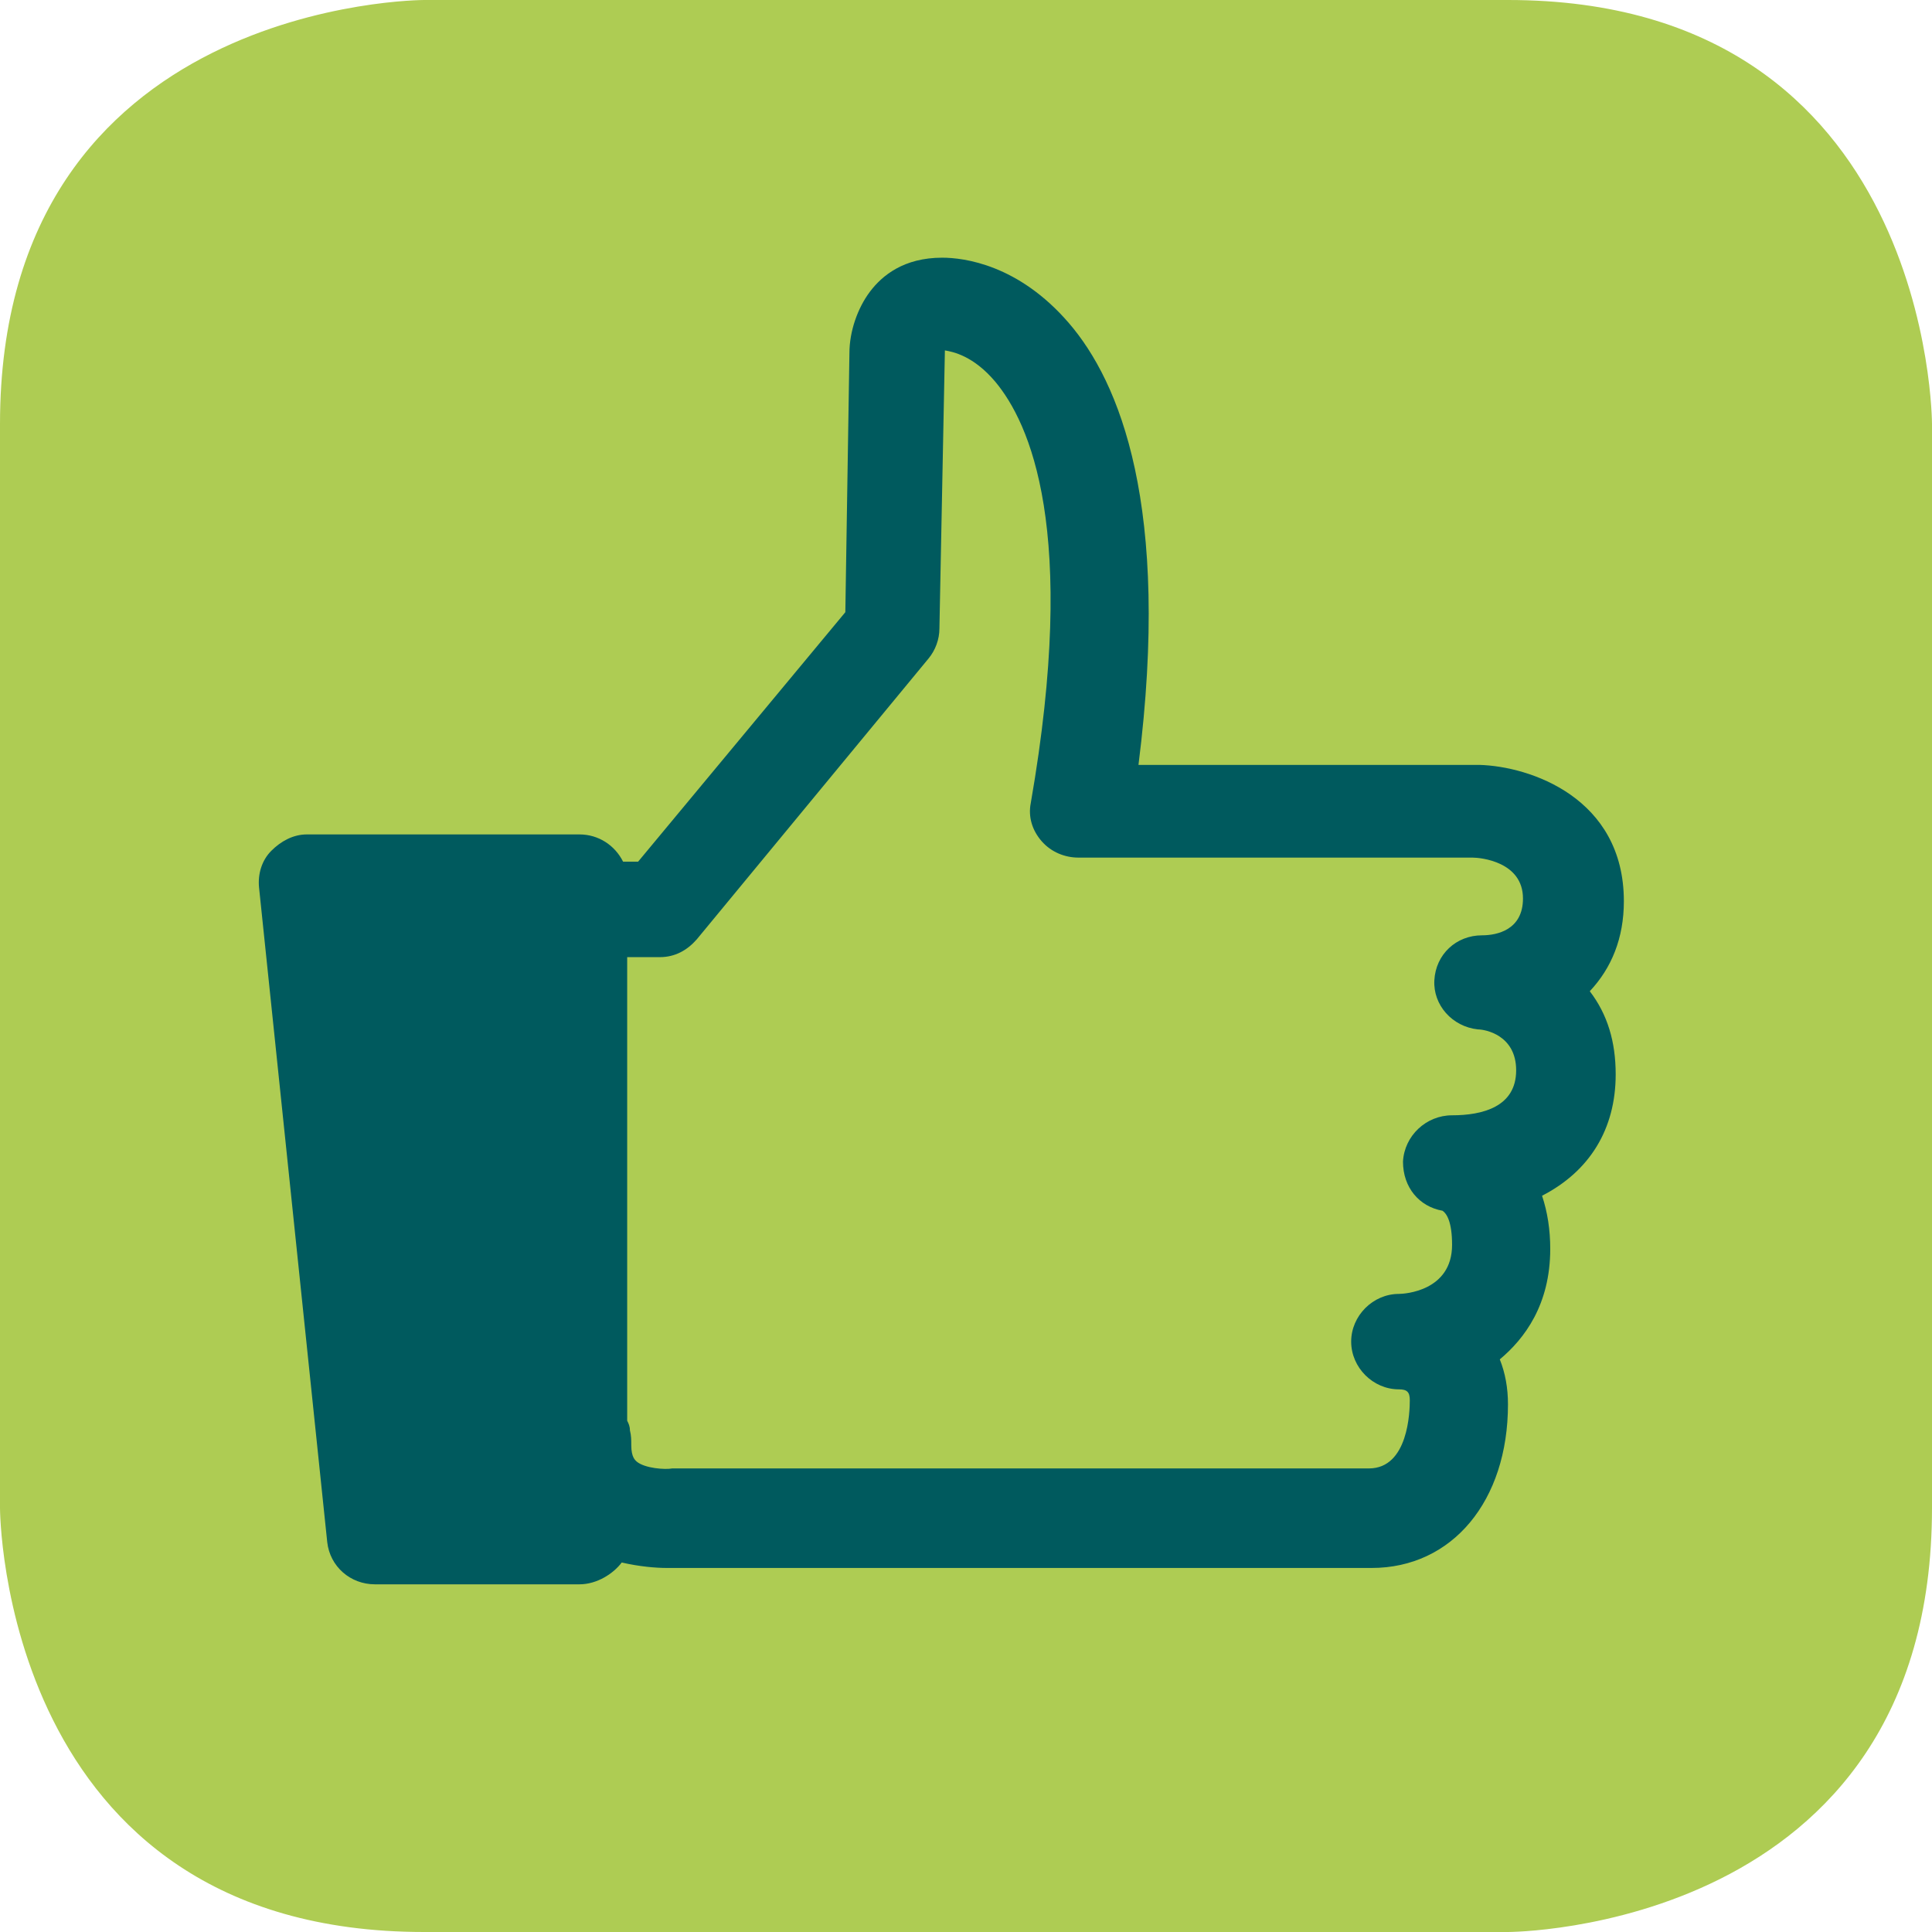
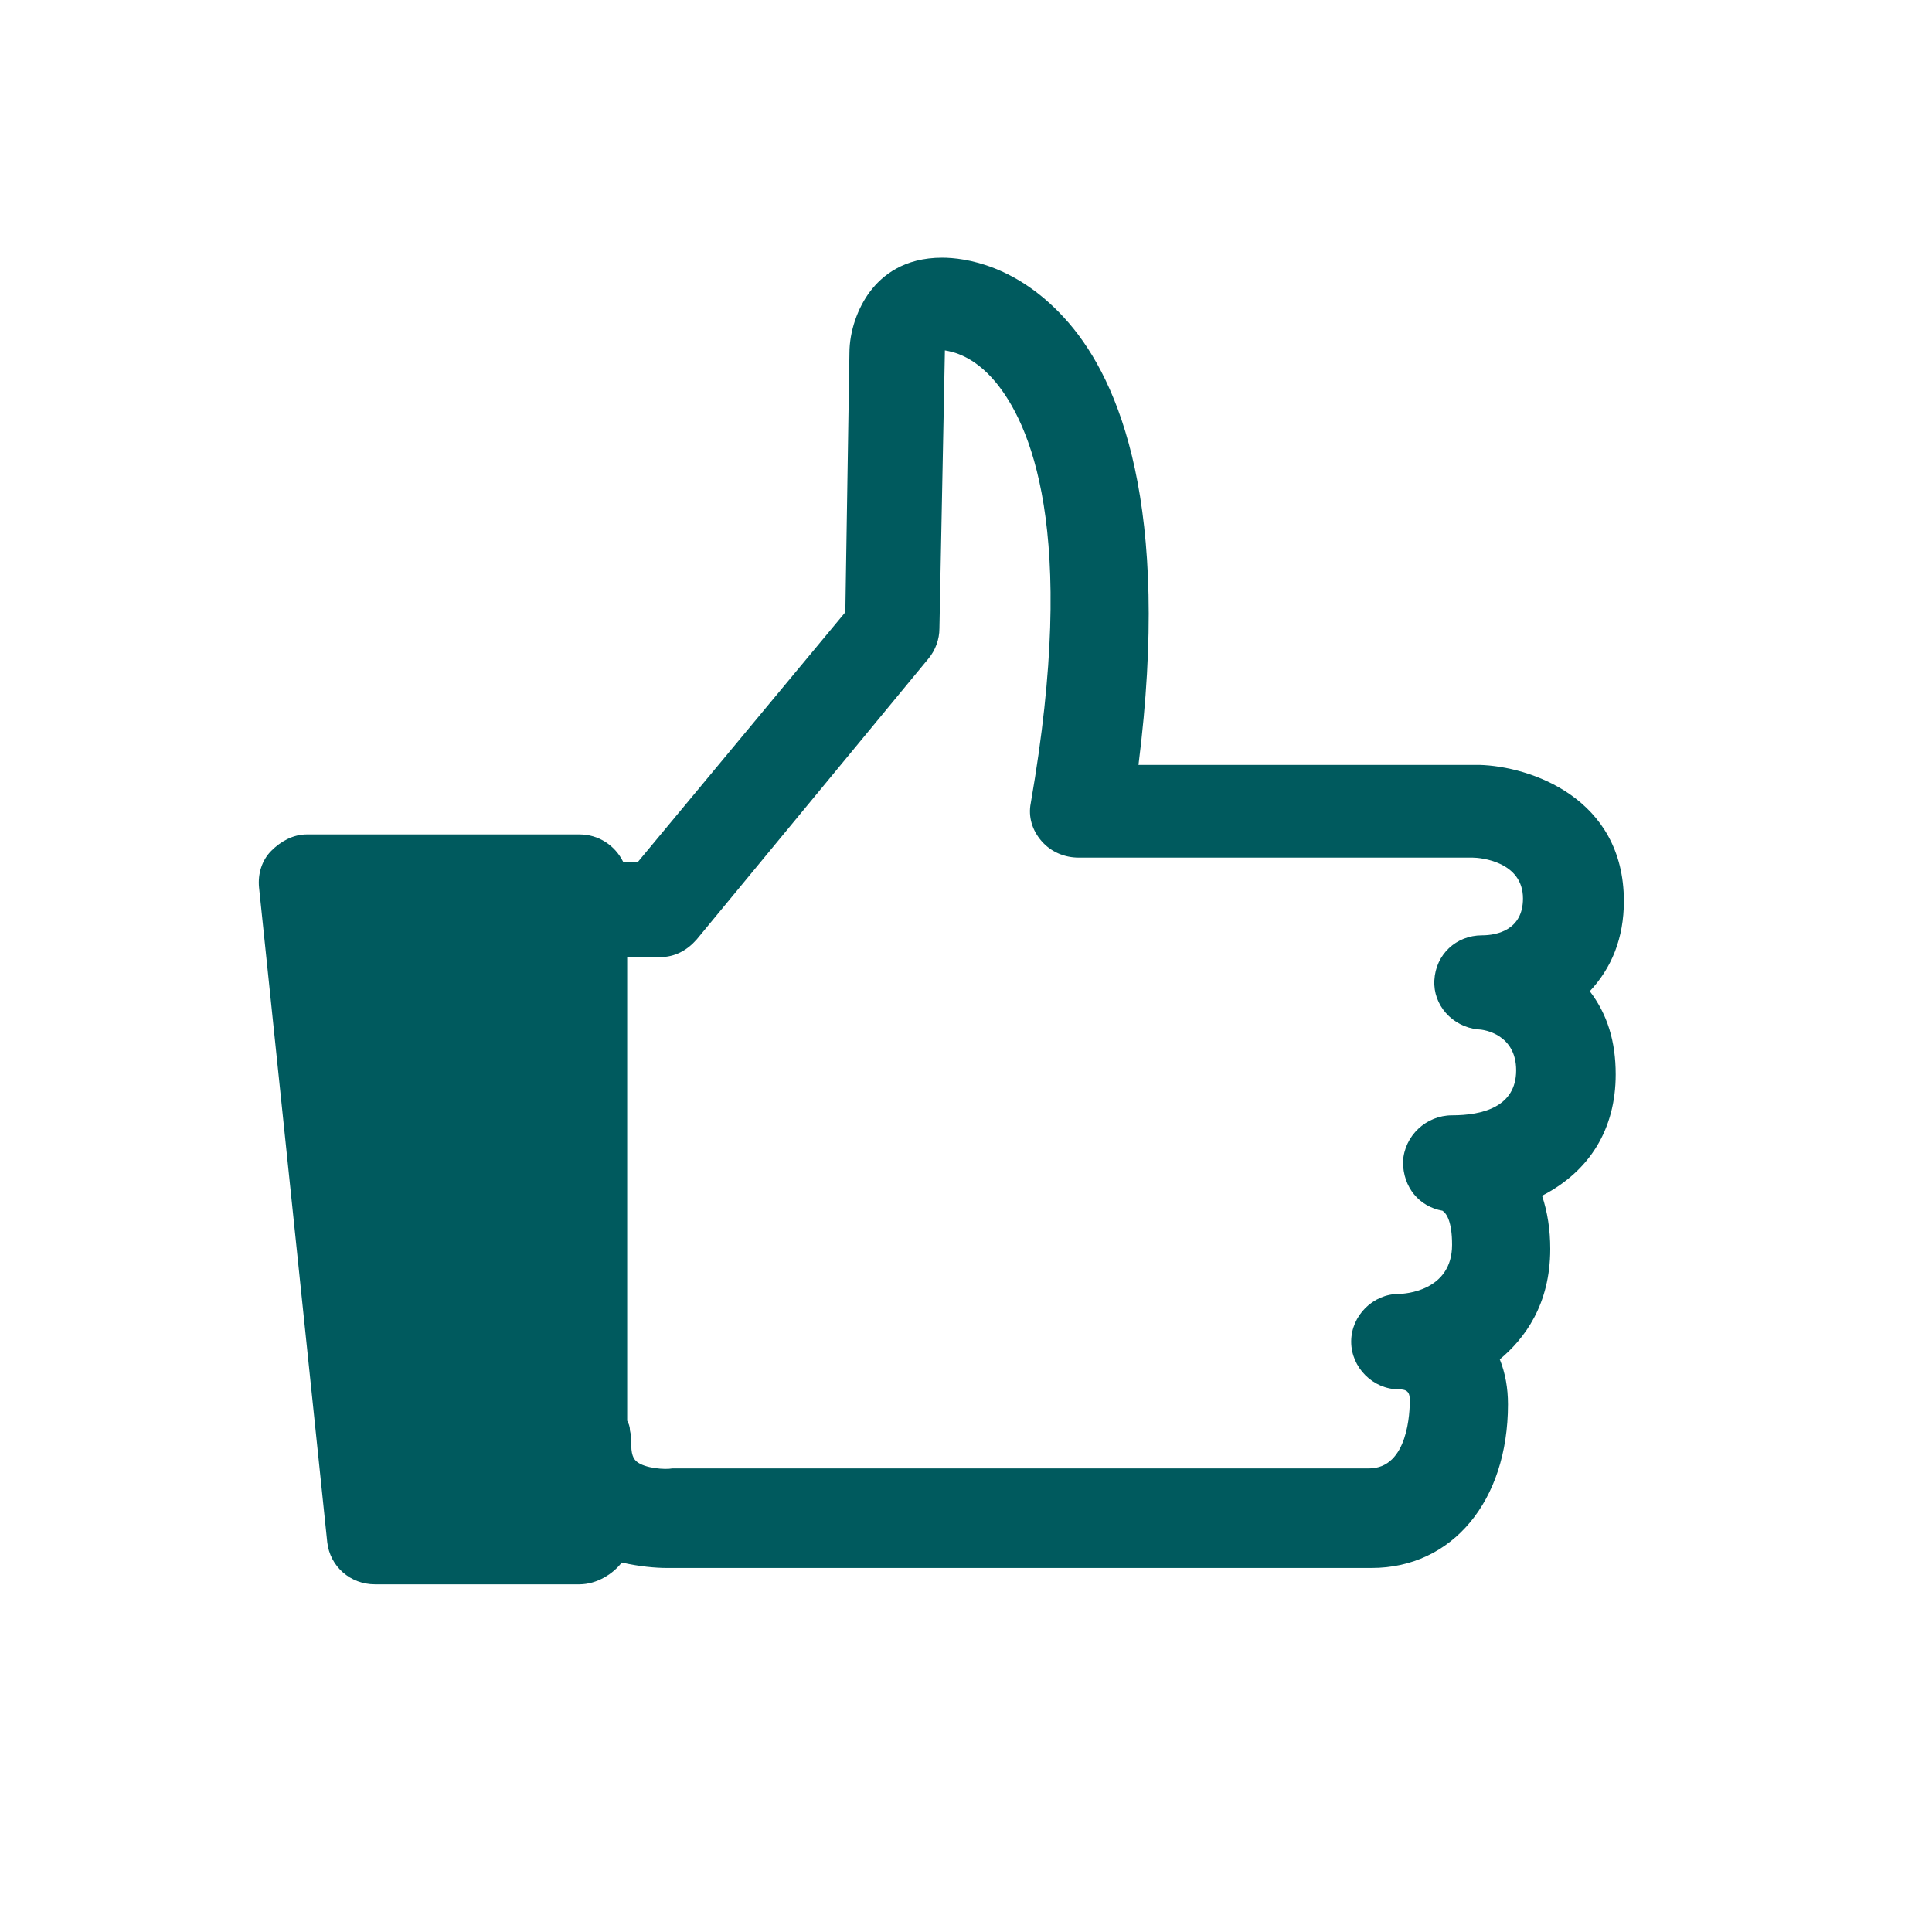
<svg xmlns="http://www.w3.org/2000/svg" version="1.1" id="Calque_1" x="0px" y="0px" viewBox="0 0 141.7 141.7" style="enable-background:new 0 0 141.7 141.7;" xml:space="preserve">
  <style type="text/css">
	.st0{fill:#AECC53;}
	.st1{fill:#005A5E;}
</style>
  <g>
-     <path class="st0" d="M31.1,0C31.1,0,0,0,0,31.1v79.5c0,0,0,31.1,31.1,31.1h79.5c0,0,31.1,0,31.1-31.1V31.1c0,0,0-31.1-31.1-31.1   H31.1z" />
-   </g>
+     </g>
  <path class="st1" d="M42.5,116.2h-15c-1.8,0-3.3-1.3-3.5-3.1l-5-48c-0.1-1,0.2-2,0.9-2.7c0.7-0.7,1.6-1.2,2.6-1.2h20  c1.4,0,2.6,0.8,3.2,2h1.1l15.2-18.3l0.3-19c0-1.6,0.6-3.3,1.5-4.5c0.9-1.2,2.5-2.5,5.3-2.5c1.6,0,5.6,0.5,9.3,4.8  c3.7,4.3,7.5,13.4,5.1,32.4h25c3.7,0.1,10.6,2.4,10.6,10c0,2.7-0.9,4.9-2.5,6.6c1.3,1.7,1.9,3.7,1.9,6.1c0,4-1.9,7.1-5.4,8.9  c0.4,1.2,0.6,2.5,0.6,3.9c0,4.1-1.9,6.6-3.7,8.1c0.4,1,0.6,2.1,0.6,3.3c0,7.1-4.1,12-10,12H49.9c-0.1,0-0.5,0-1,0  c-0.8,0-2-0.1-3.3-0.4C45,115.4,43.8,116.2,42.5,116.2z M46.2,104.9L46.2,104.9c0.1,0.4,0.1,0.7,0.1,1.1c0,0.9,0.3,1.1,0.4,1.2  c0.6,0.5,2.1,0.6,2.6,0.5c0.1,0,0.3,0,0.4,0h50.7c2.9,0,3-4.2,3-5c0-0.6-0.2-0.8-0.8-0.8c-1.9,0-3.5-1.6-3.5-3.5s1.6-3.5,3.5-3.5  c0.4,0,3.9-0.2,3.9-3.6c0-1.7-0.4-2.3-0.7-2.5c-1.7-0.3-2.9-1.7-2.9-3.6c0.1-1.9,1.7-3.4,3.6-3.4c2.2,0,4.7-0.6,4.7-3.3  c0-2.6-2.3-3-2.8-3l0,0c-1.9-0.2-3.3-1.8-3.2-3.6c0.1-1.9,1.6-3.3,3.5-3.3c1.1,0,3-0.4,3-2.7c0-2.7-3.1-3-3.7-3l-28.9,0  c-1,0-2-0.4-2.7-1.2c-0.7-0.8-1-1.8-0.8-2.8C79.1,38.8,75.5,31,73,28c-1.6-1.9-3.1-2.2-3.7-2.3c0,0,0,0.1,0,0.1l-0.4,20.3  c0,0.8-0.3,1.6-0.8,2.2l-17,20.6c-0.7,0.8-1.6,1.3-2.7,1.3H46v34C46.1,104.4,46.2,104.6,46.2,104.9z" />
</svg>